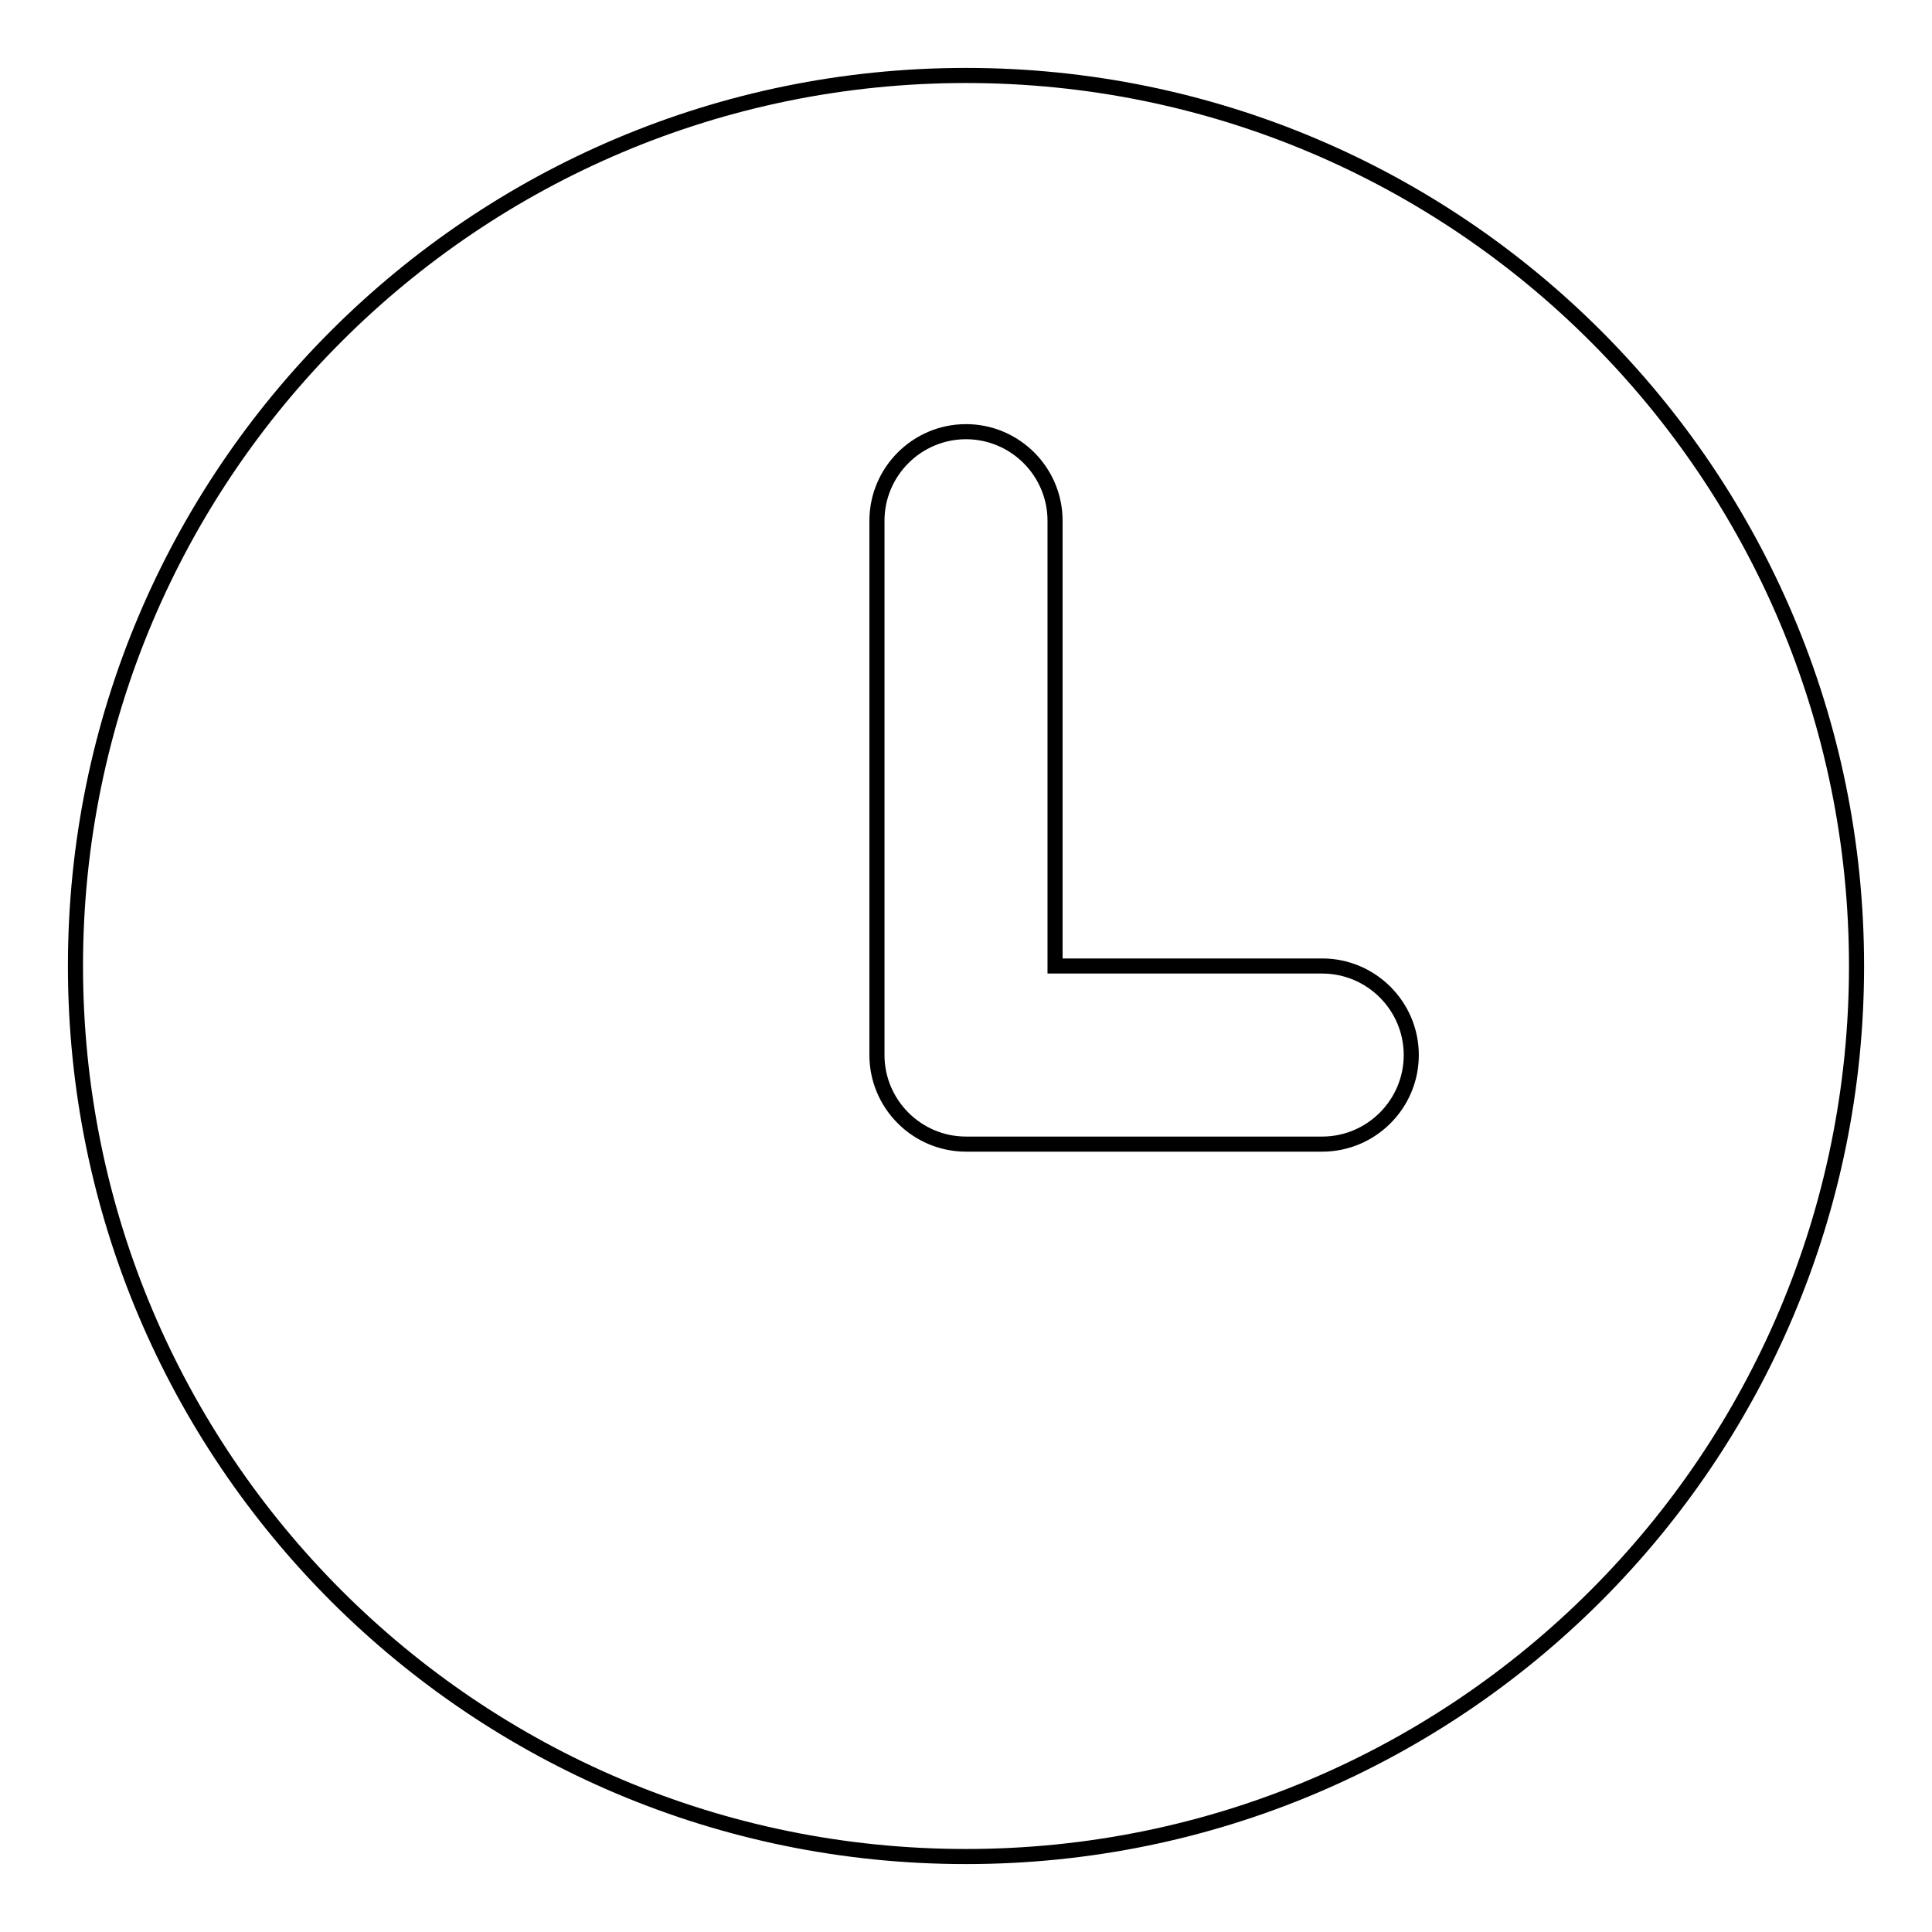
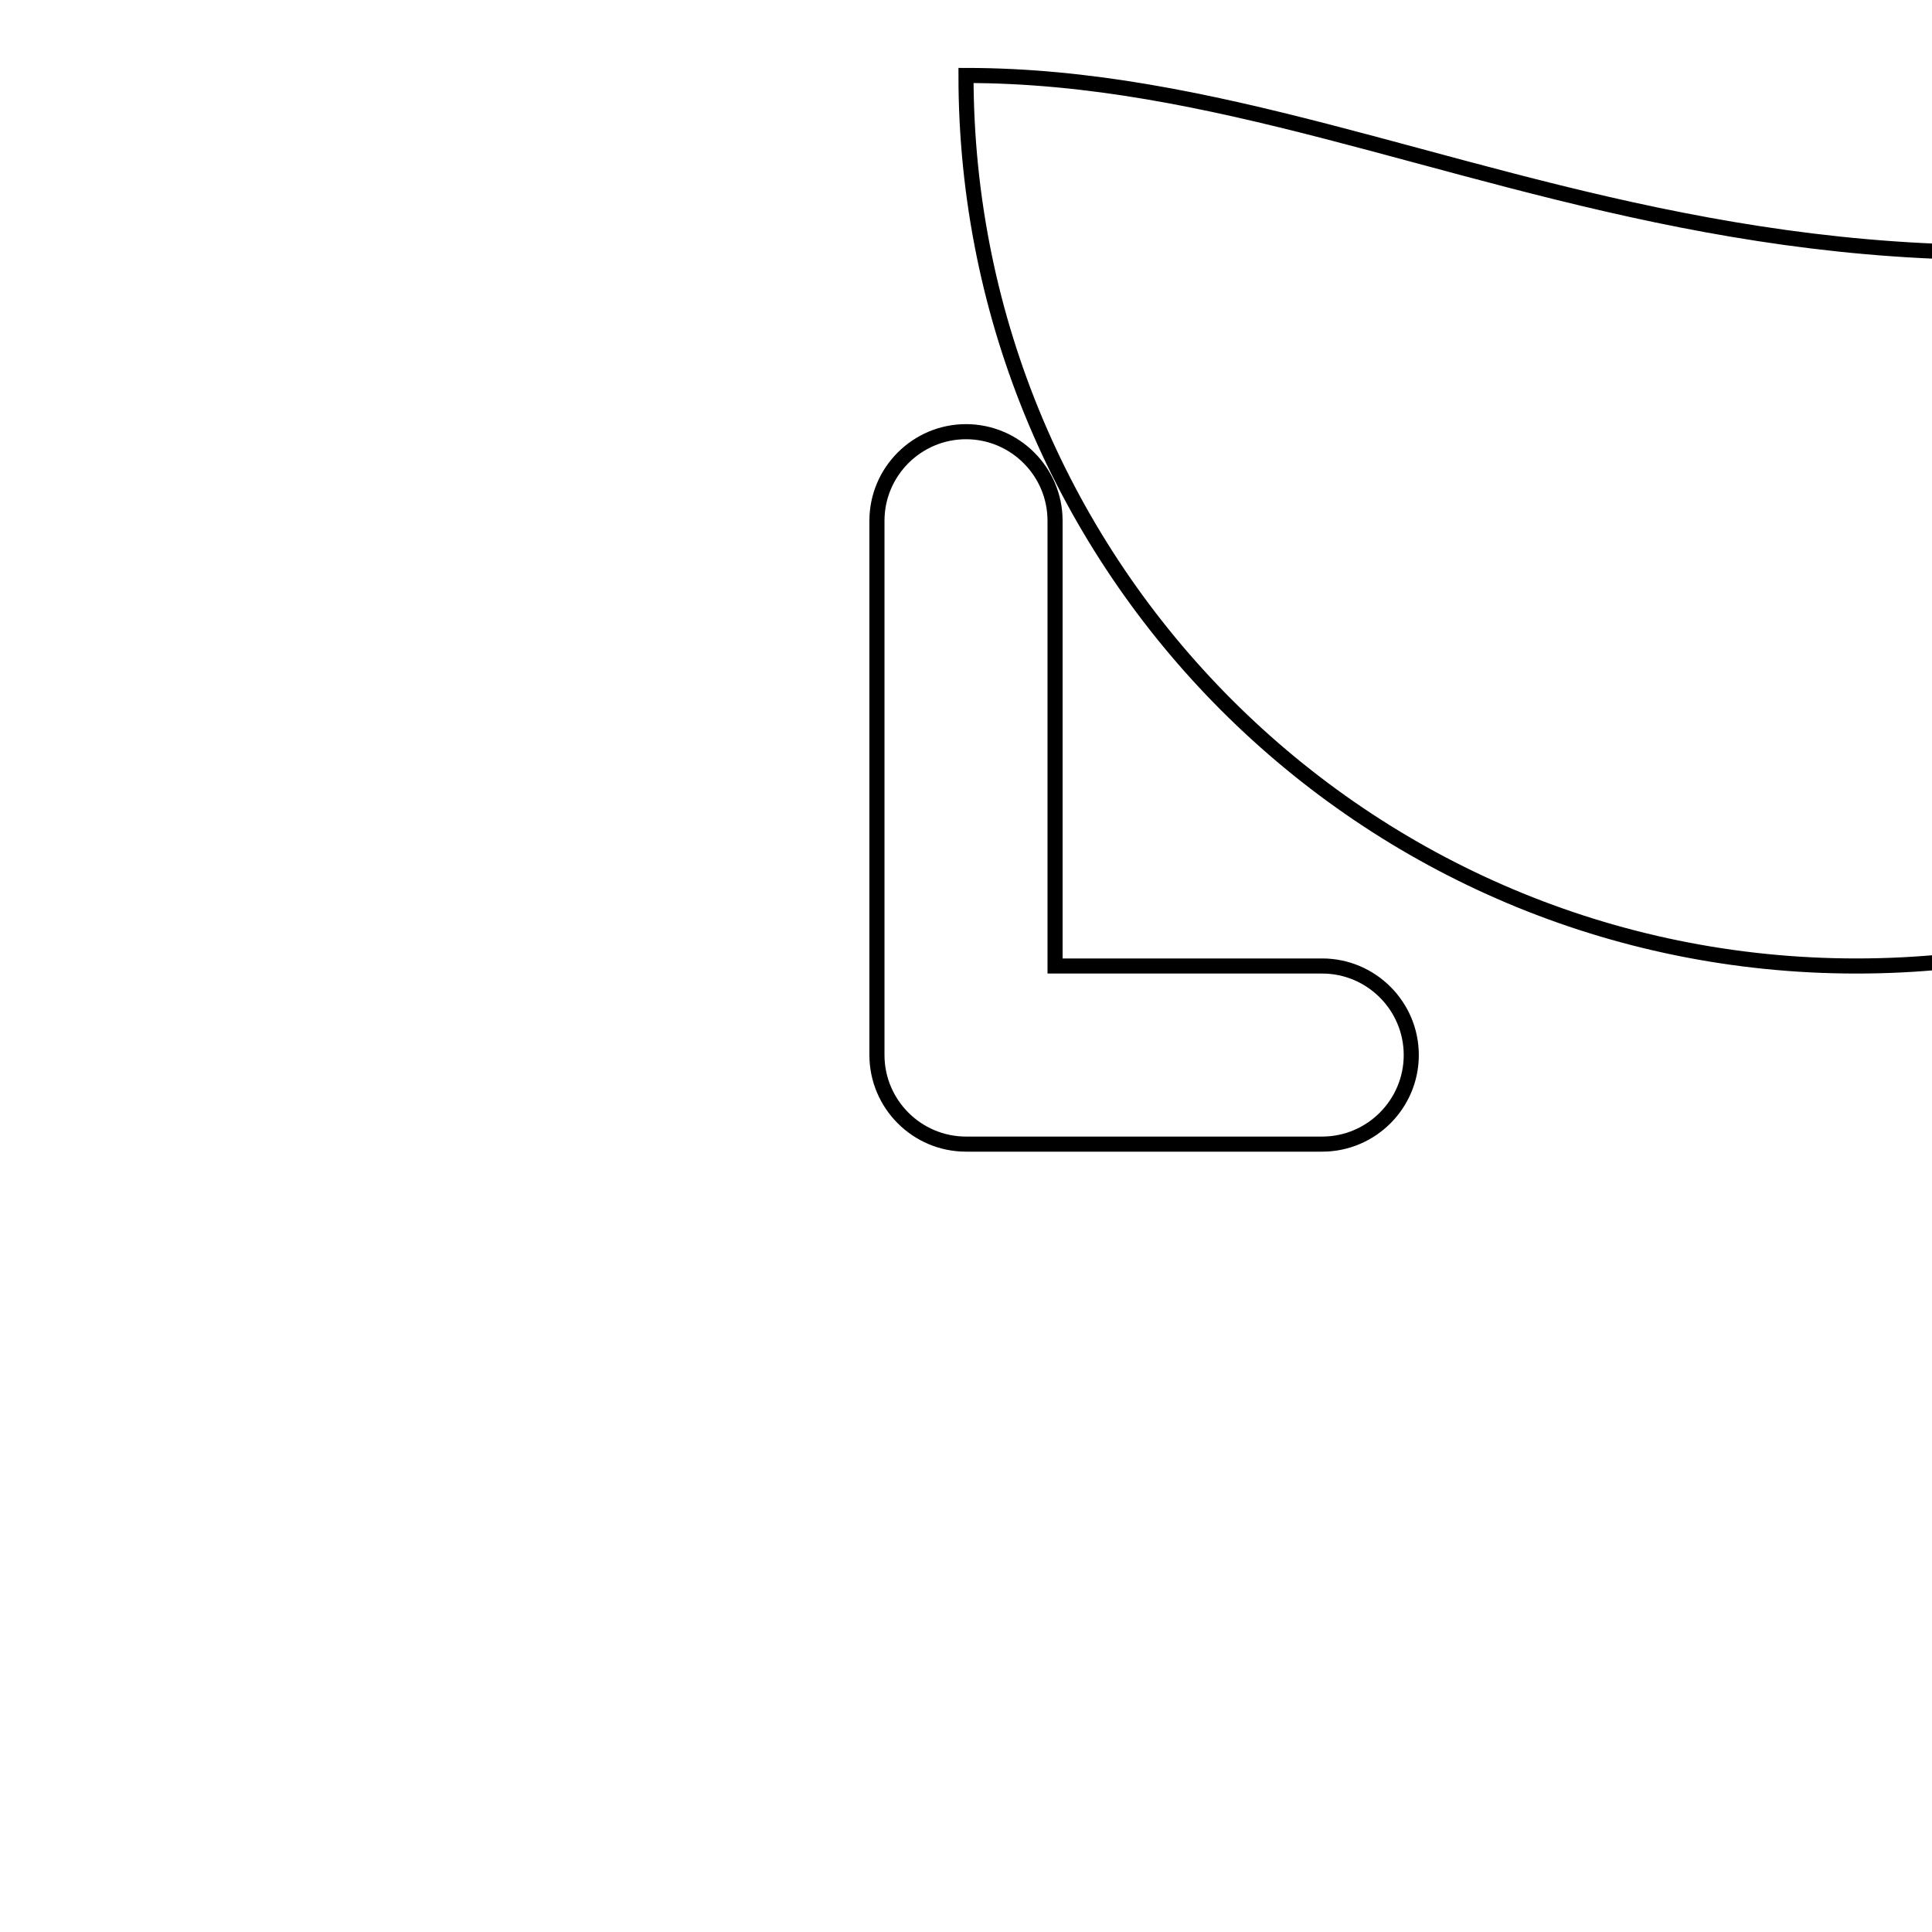
<svg xmlns="http://www.w3.org/2000/svg" version="1.1" x="0px" y="0px" viewBox="0 0 256 256" enable-background="new 0 0 256 256" xml:space="preserve">
  <g>
-     <path stroke-width="2" fill-opacity="0" stroke="#000000" d="M128,10C62.8,10,10,62.8,10,128c0,65.2,52.8,118,118,118c65.2,0,118-52.8,118-118C246,62.8,193.2,10,128,10 z M175.2,151.6H128c-6.5,0-11.8-5.3-11.8-11.8l0,0c0,0,0,0,0,0V69c0-6.5,5.3-11.8,11.8-11.8c6.5,0,11.8,5.3,11.8,11.8v59h35.4 c6.5,0,11.8,5.3,11.8,11.8C187,146.3,181.7,151.6,175.2,151.6z" />
+     <path stroke-width="2" fill-opacity="0" stroke="#000000" d="M128,10c0,65.2,52.8,118,118,118c65.2,0,118-52.8,118-118C246,62.8,193.2,10,128,10 z M175.2,151.6H128c-6.5,0-11.8-5.3-11.8-11.8l0,0c0,0,0,0,0,0V69c0-6.5,5.3-11.8,11.8-11.8c6.5,0,11.8,5.3,11.8,11.8v59h35.4 c6.5,0,11.8,5.3,11.8,11.8C187,146.3,181.7,151.6,175.2,151.6z" />
  </g>
</svg>